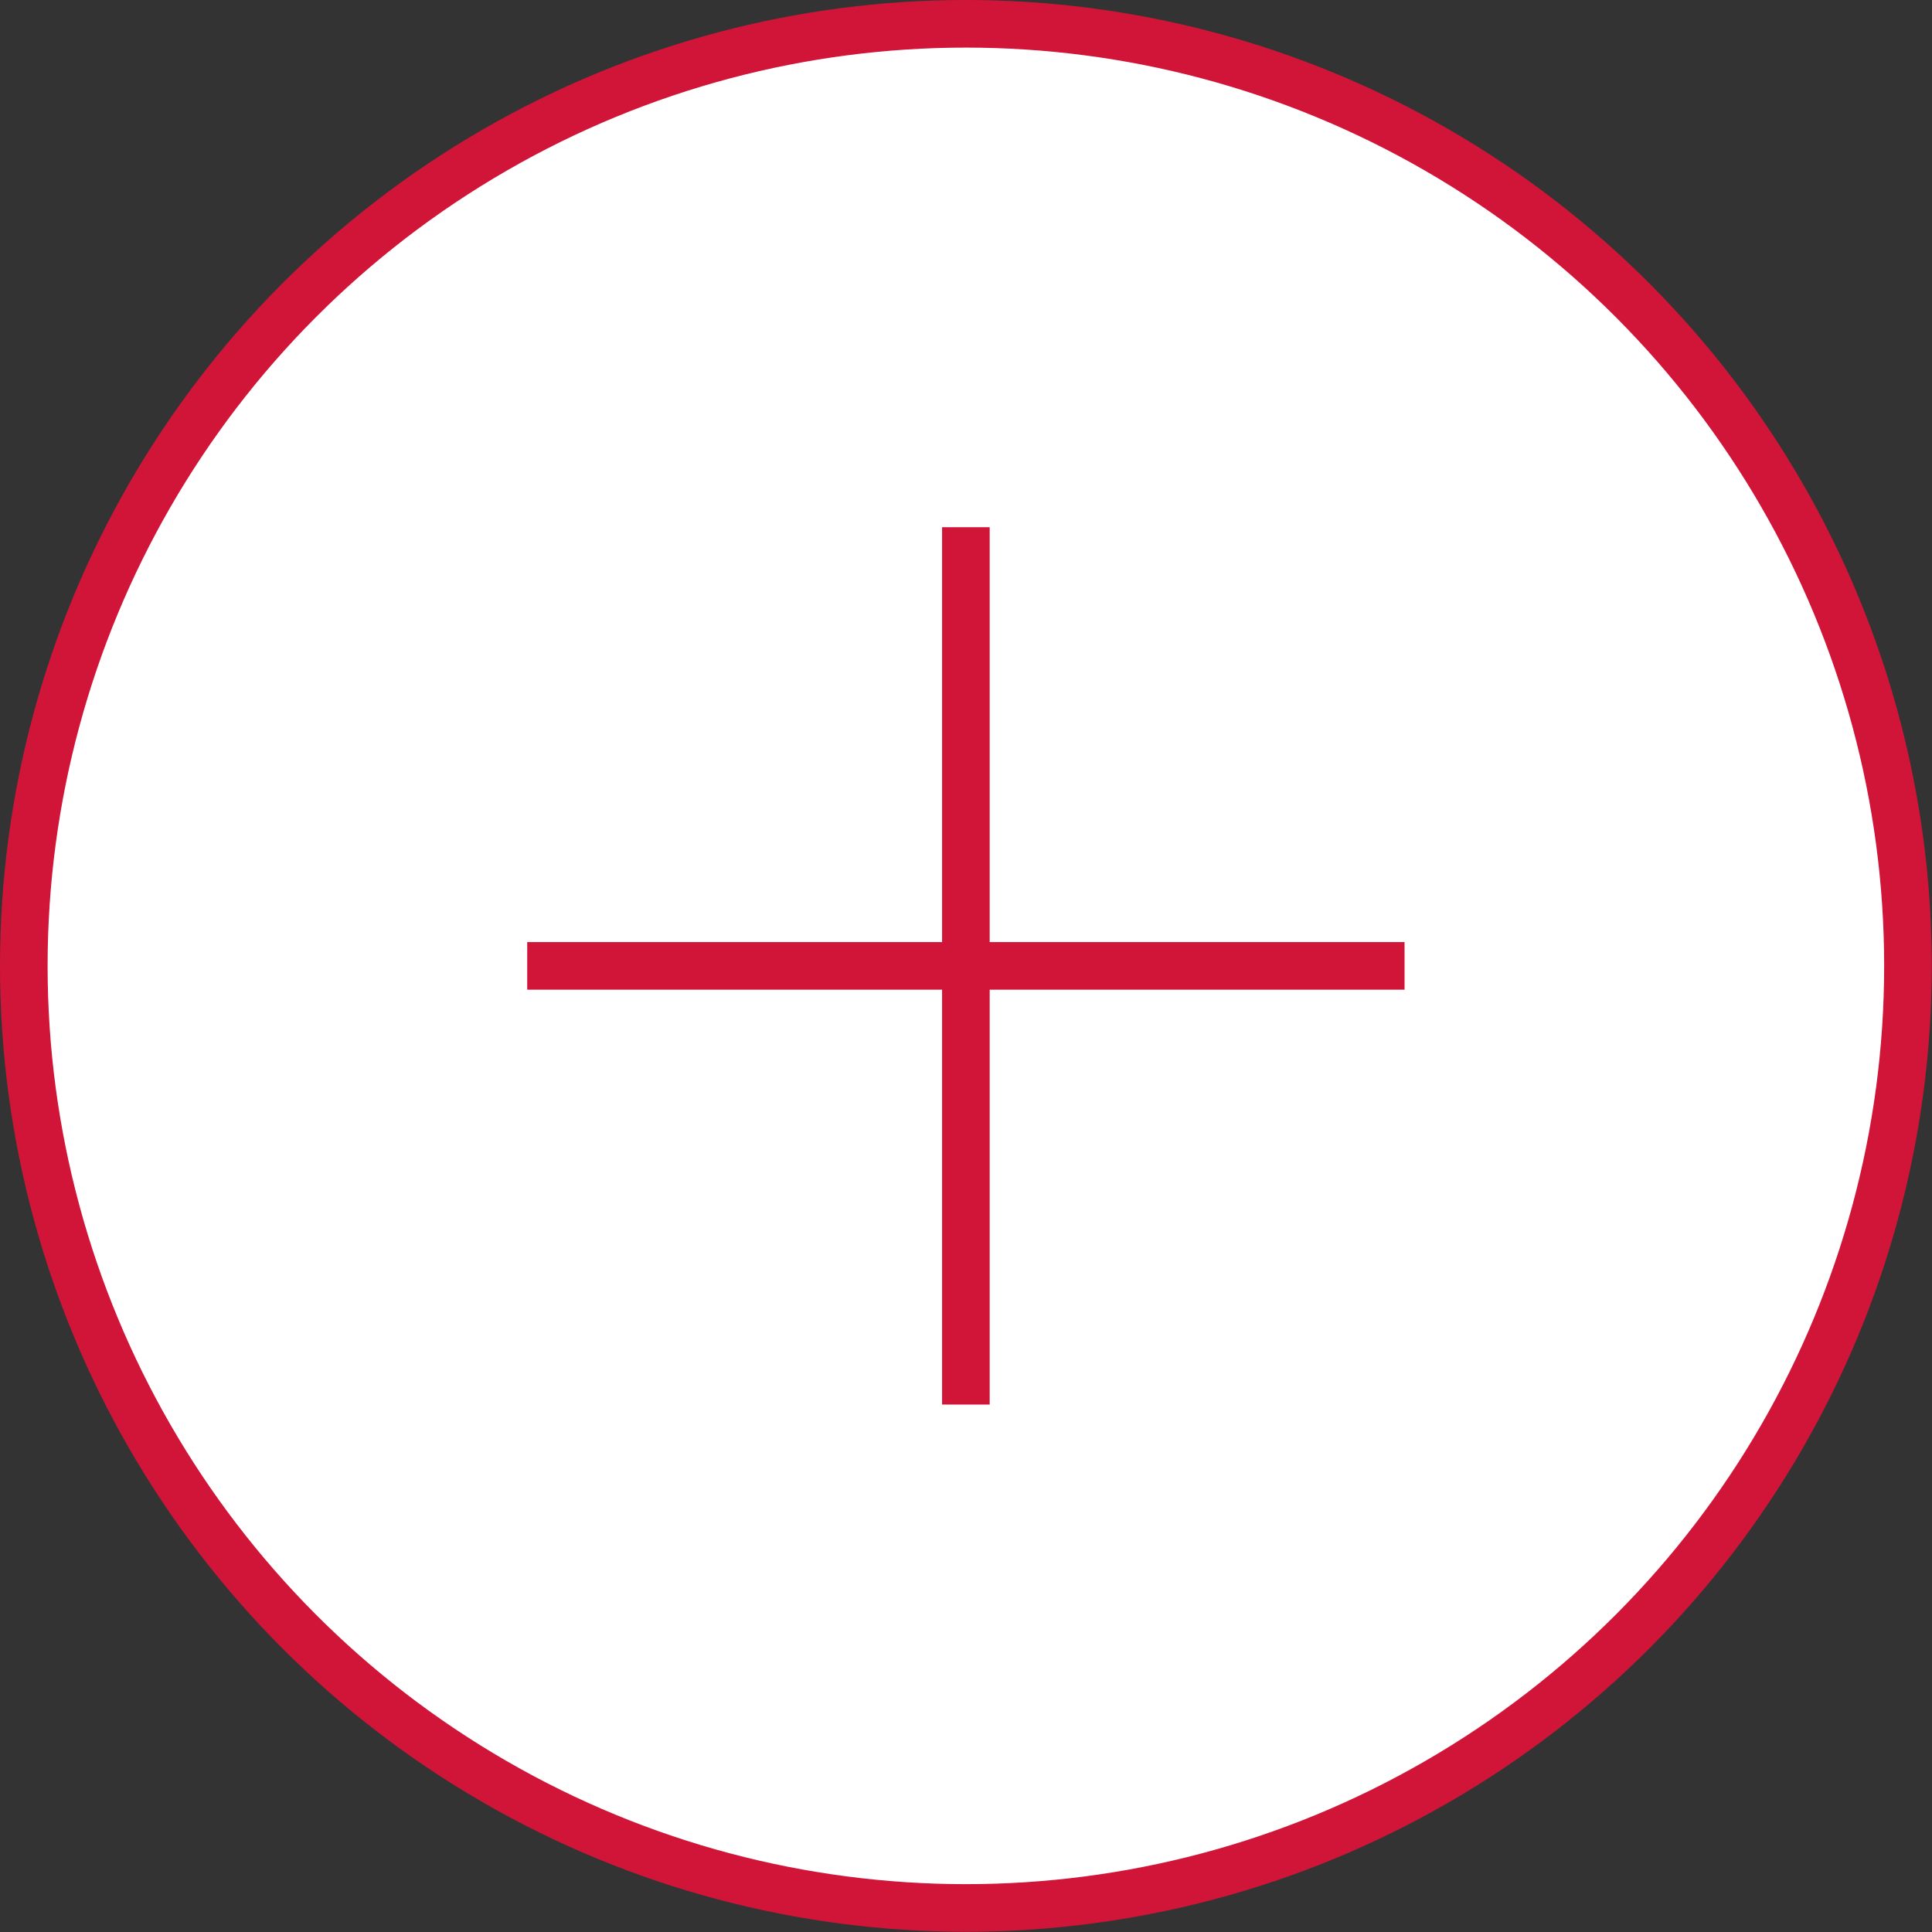
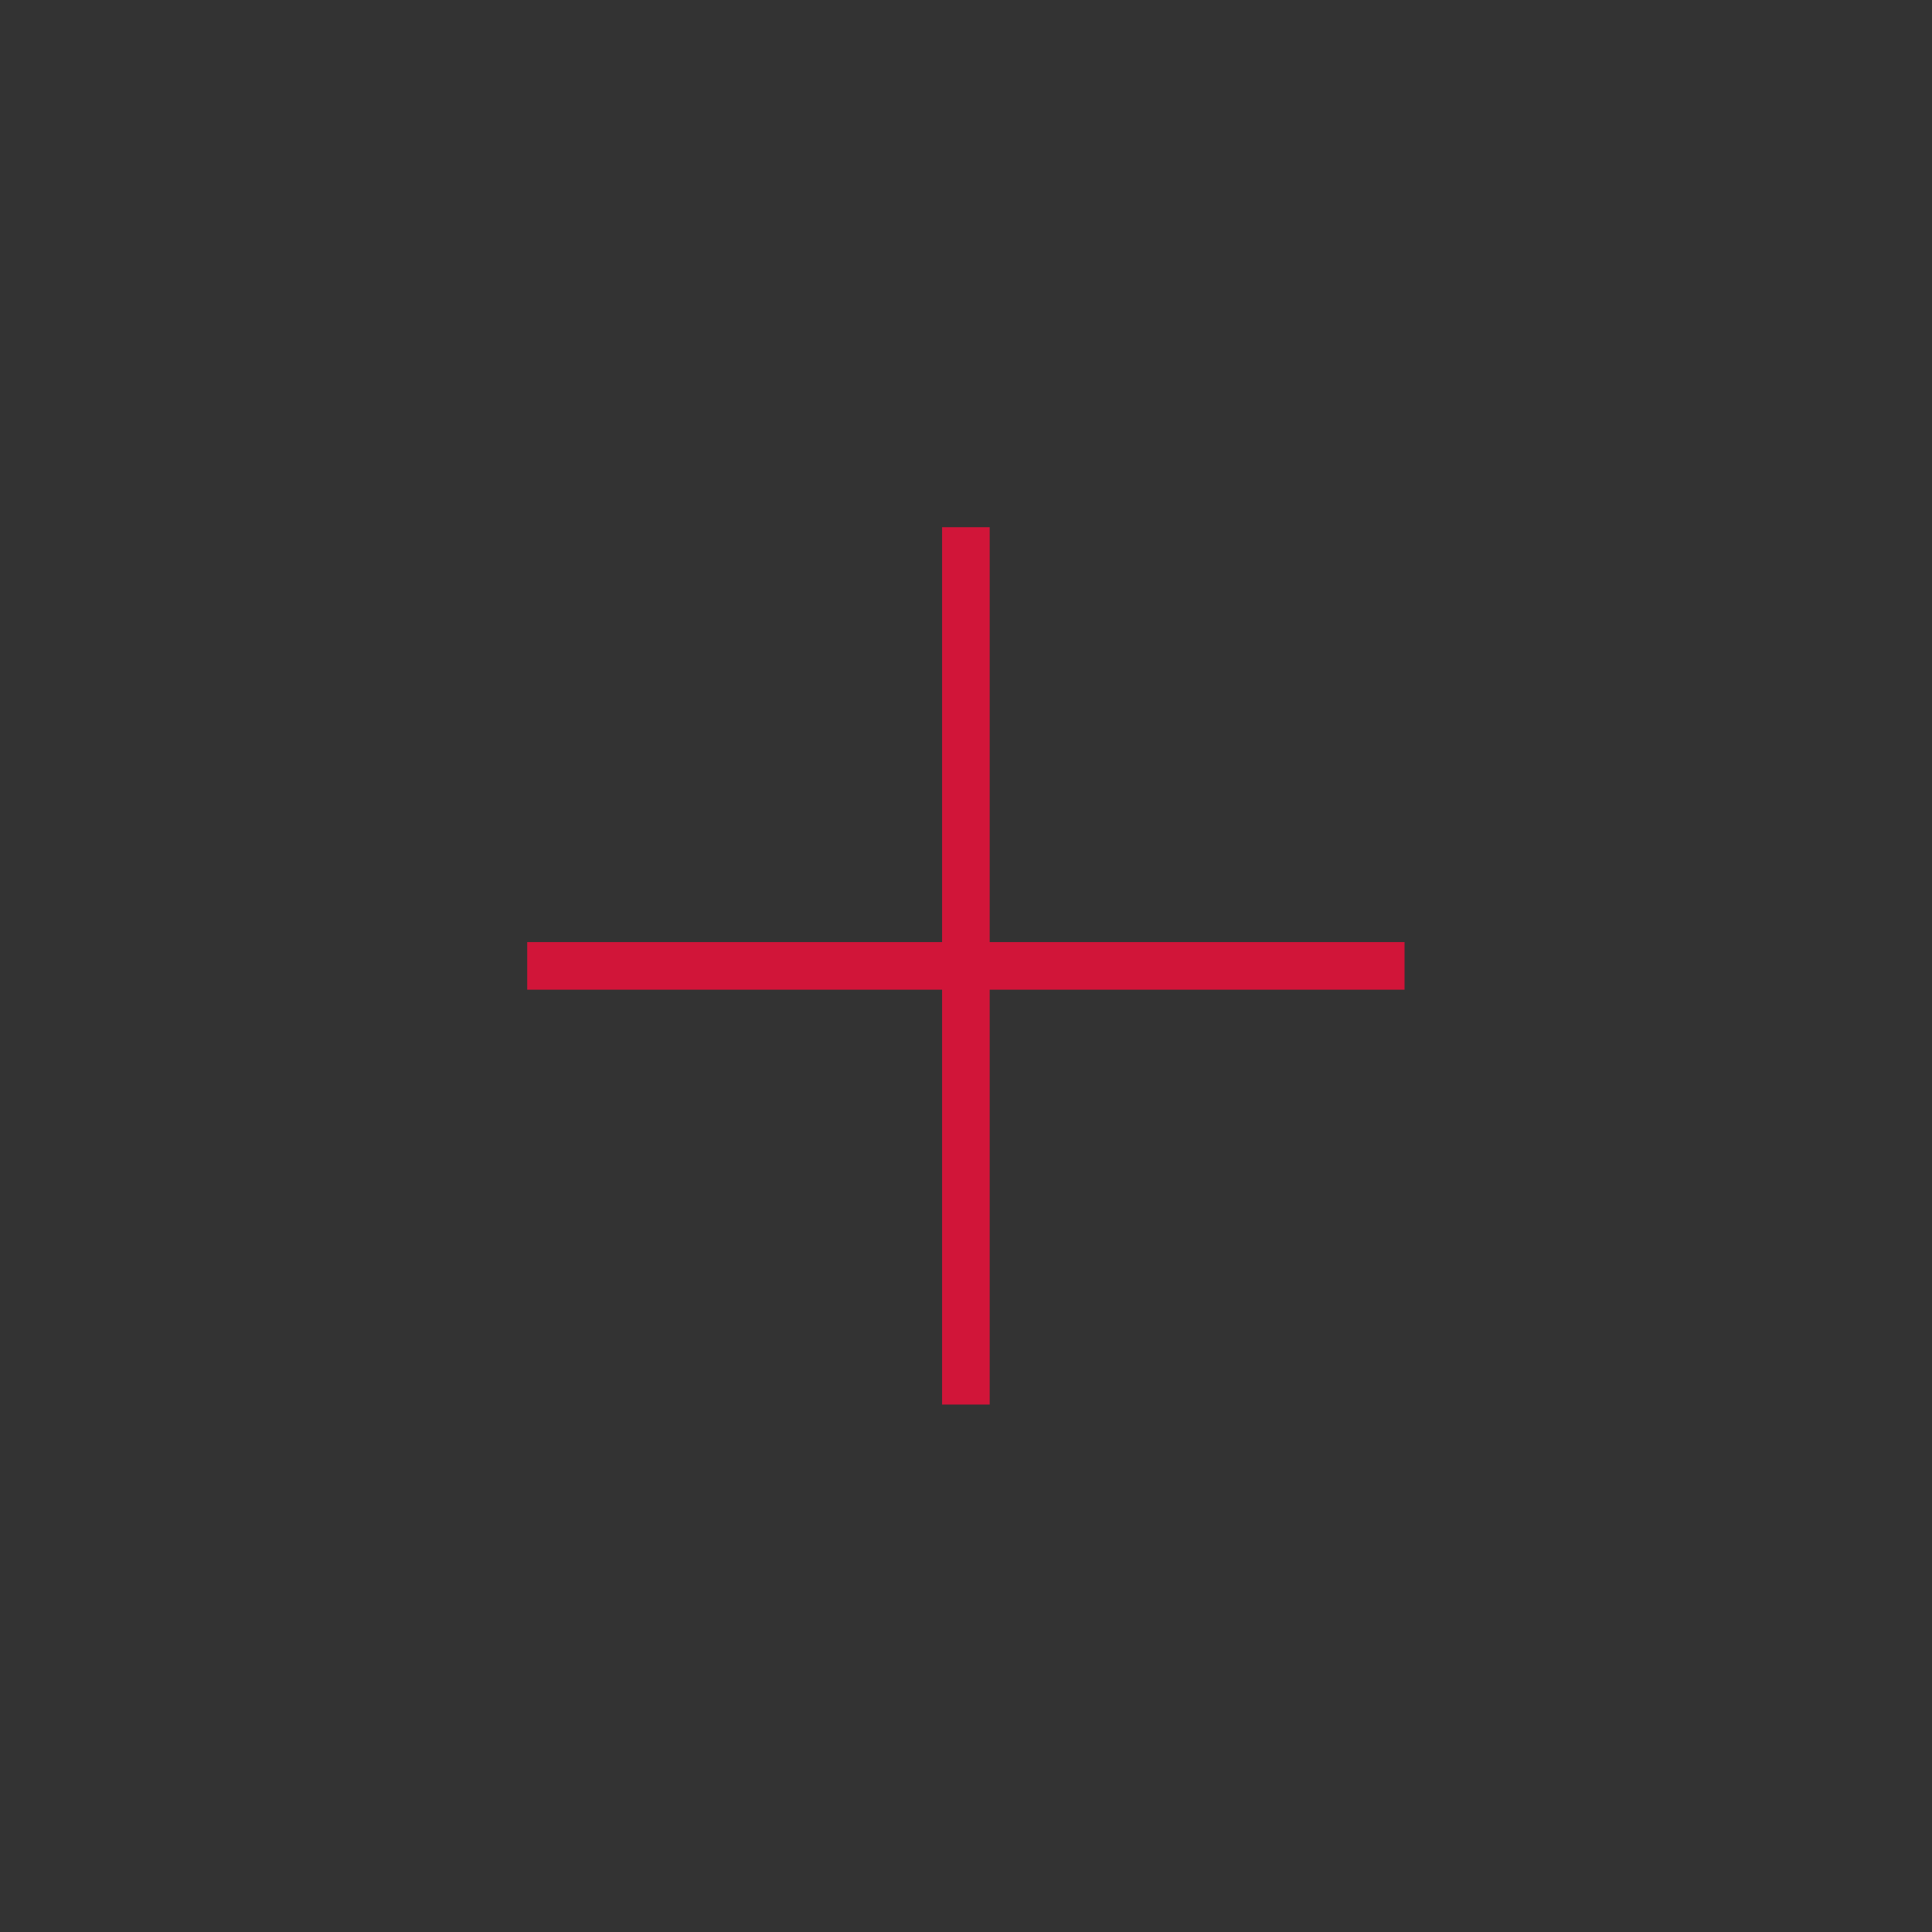
<svg xmlns="http://www.w3.org/2000/svg" id="_レイヤー_1" width="81.17" height="81.17" viewBox="0 0 81.17 81.17">
  <rect x="0" y="0" width="81.17" height="81.17" fill="#333333" stroke="none" />
  <defs>
    <style>.cls-1{fill:#fff;}.cls-1,.cls-2{stroke:#d11539;stroke-miterlimit:10;stroke-width:2px;}.cls-2{fill:#f5f5f5;}</style>
  </defs>
-   <circle class="cls-1" cx="40.58" cy="40.58" r="39.58" />
  <line class="cls-2" x1="22.15" y1="40.58" x2="59.01" y2="40.58" />
  <line class="cls-2" x1="40.58" y1="22.15" x2="40.58" y2="59.01" />
</svg>